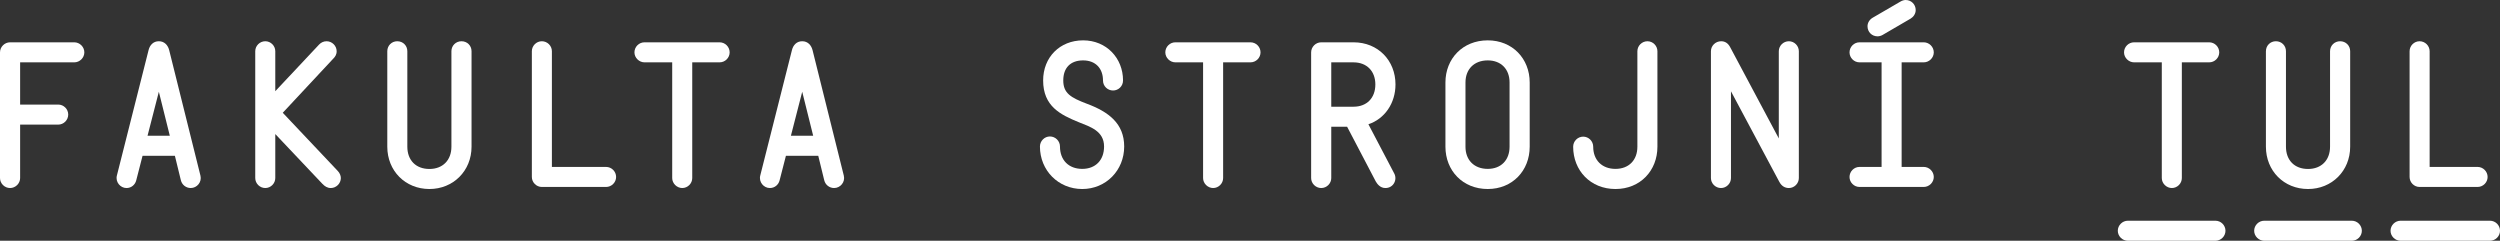
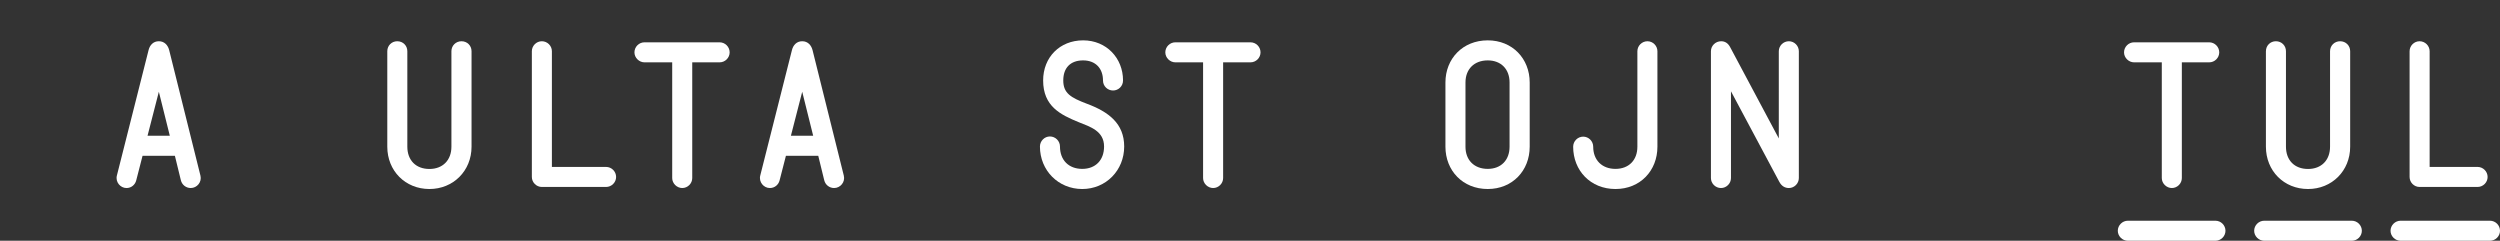
<svg xmlns="http://www.w3.org/2000/svg" version="1.1" id="Layer_1" x="0px" y="0px" viewBox="0 0 657.832 63.352" style="enable-background:new 0 0 657.832 63.352;" xml:space="preserve">
  <rect x="0" y="0" width="657.832" height="63.352" fill="#333333" stroke="none" />
  <style type="text/css">
	.st0{fill:#FFFFFF;}
</style>
  <g>
-     <path class="st0" d="M0,46.852v-33.07c0-1.453,1.219-2.648,2.648-2.648h16.898c1.43,0,2.648,1.195,2.648,2.648   c0,1.43-1.219,2.625-2.648,2.625H5.297v11.109h10.031c1.43,0,2.625,1.195,2.625,2.625c0,1.453-1.195,2.648-2.625,2.648H5.297   v14.062c0,1.43-1.219,2.625-2.648,2.625S0,48.281,0,46.852z" />
    <path class="st0" d="M30.76,46.172l8.344-33.023c0.328-1.289,1.242-2.297,2.695-2.297c1.477,0,2.391,1.055,2.719,2.344   l8.227,33.023c0.422,1.688-0.914,3.258-2.555,3.258c-1.195,0-2.297-0.797-2.602-2.062l-1.57-6.422H37.51l-1.664,6.469   c-0.281,1.125-1.266,2.016-2.555,2.016C31.674,49.477,30.314,47.906,30.76,46.172z M44.682,35.719l-2.883-11.578l-2.977,11.578   H44.682z" />
-     <path class="st0" d="M84.835,48.375L72.437,35.273v11.578c0,1.43-1.195,2.625-2.625,2.625c-1.453,0-2.648-1.195-2.648-2.625V13.477   c0-1.43,1.195-2.625,2.648-2.625c1.43,0,2.625,1.195,2.625,2.625V24l11.531-12.281c0.516-0.539,1.195-0.867,1.969-0.867   c1.43,0,2.648,1.195,2.648,2.625c0,0.914-0.422,1.453-0.773,1.828L74.405,29.672l14.508,15.352   c0.469,0.492,0.773,1.195,0.773,1.828c0,1.43-1.219,2.625-2.648,2.625C86.124,49.477,85.444,49.008,84.835,48.375z" />
    <path class="st0" d="M101.909,38.602V13.477c0-1.477,1.148-2.625,2.625-2.625c1.5,0,2.648,1.148,2.648,2.625v25.125   c0,3.562,2.25,5.859,5.812,5.859c3.492,0,5.789-2.297,5.789-5.859V13.477c0-1.477,1.172-2.625,2.648-2.625   c1.5,0,2.648,1.148,2.648,2.625v25.125c0,6.352-4.805,11.133-11.086,11.133C106.644,49.734,101.909,44.953,101.909,38.602z" />
    <path class="st0" d="M139.948,46.57V13.477c0-1.43,1.195-2.625,2.625-2.625c1.453,0,2.648,1.195,2.648,2.625v30.445h14.25   c1.453,0,2.648,1.195,2.648,2.648c0,1.43-1.195,2.625-2.648,2.625h-16.898C141.144,49.195,139.948,48,139.948,46.57z" />
    <path class="st0" d="M176.879,46.852V16.406h-7.289c-1.406,0-2.648-1.195-2.648-2.625c0-1.453,1.195-2.648,2.648-2.648h19.758   c1.453,0,2.648,1.195,2.648,2.648c0,1.43-1.195,2.625-2.648,2.625h-7.195v30.445c0,1.43-1.195,2.625-2.625,2.625   C178.121,49.477,176.879,48.281,176.879,46.852z" />
    <path class="st0" d="M200.051,46.172l8.344-33.023c0.328-1.289,1.242-2.297,2.695-2.297c1.477,0,2.391,1.055,2.719,2.344   l8.227,33.023c0.422,1.688-0.914,3.258-2.555,3.258c-1.195,0-2.297-0.797-2.602-2.062l-1.57-6.422h-8.508l-1.664,6.469   c-0.281,1.125-1.266,2.016-2.555,2.016C200.965,49.477,199.605,47.906,200.051,46.172z M213.973,35.719l-2.883-11.578   l-2.977,11.578H213.973z" />
    <path class="st0" d="M273.643,38.555c0-1.453,1.195-2.648,2.625-2.648c1.453,0,2.648,1.195,2.648,2.648   c0,3.586,2.297,5.883,5.859,5.883c3.492,0,5.742-2.297,5.742-5.883c0-4.102-3.68-5.203-6.656-6.398   c-4.805-1.969-9.375-4.172-9.375-10.992c0-6.094,4.383-10.547,10.523-10.547s10.5,4.688,10.5,10.547   c0,1.547-1.242,2.648-2.625,2.648c-1.406,0-2.648-1.102-2.648-2.648c0-3.164-1.969-5.273-5.227-5.273   c-3.352,0-5.227,1.969-5.227,5.273c0,3.375,1.969,4.523,6.234,6.141c5.672,2.109,9.797,5.18,9.797,11.25   c0,6.281-4.805,11.18-11.039,11.18C278.471,49.734,273.643,44.836,273.643,38.555z" />
    <path class="st0" d="M316.57,46.852V16.406h-7.289c-1.406,0-2.648-1.195-2.648-2.625c0-1.453,1.195-2.648,2.648-2.648h19.758   c1.453,0,2.648,1.195,2.648,2.648c0,1.43-1.195,2.625-2.648,2.625h-7.195v30.445c0,1.43-1.195,2.625-2.625,2.625   C317.812,49.477,316.57,48.281,316.57,46.852z" />
-     <path class="st0" d="M345.003,46.852v-33.07c0-1.453,1.219-2.648,2.648-2.648h8.508c6.469,0,11.039,4.805,11.039,11.086   c0,4.992-2.883,9.07-7.125,10.477l6.727,12.82c1.008,1.688-0.094,3.961-2.25,3.961c-1.43,0-2.203-1.148-2.555-1.758l-7.523-14.367   H350.3v13.5c0,1.43-1.195,2.625-2.648,2.625C346.222,49.477,345.003,48.281,345.003,46.852z M356.159,28.078   c3.492,0,5.742-2.297,5.742-5.859c0-3.492-2.25-5.812-5.742-5.812H350.3v11.672H356.159z" />
    <path class="st0" d="M380.341,38.602V21.703c0-6.258,4.547-11.086,11.133-11.086c6.516,0,11.039,4.828,11.039,11.086v16.898   c0,6.281-4.523,11.133-11.039,11.133C384.888,49.734,380.341,44.883,380.341,38.602z M391.474,44.438   c3.492,0,5.742-2.297,5.742-5.836V21.703c0-3.516-2.25-5.812-5.742-5.812c-3.562,0-5.859,2.297-5.859,5.812v16.898   C385.614,42.141,387.911,44.438,391.474,44.438z" />
    <path class="st0" d="M413.951,38.602c0-1.453,1.195-2.648,2.648-2.648c1.43,0,2.625,1.195,2.625,2.648   c0,3.539,2.32,5.836,5.859,5.836c3.516,0,5.766-2.297,5.766-5.836V13.477c0-1.43,1.195-2.625,2.648-2.625   c1.43,0,2.625,1.195,2.625,2.625v25.125c0,6.281-4.5,11.133-11.039,11.133C418.521,49.734,413.951,44.883,413.951,38.602z" />
    <path class="st0" d="M450.203,46.852V13.477c0-1.43,1.195-2.625,2.695-2.625c1.008,0,1.805,0.516,2.344,1.523l12.82,24.047V13.477   c0-1.43,1.195-2.625,2.648-2.625c1.43,0,2.625,1.195,2.625,2.625v33.375c0,1.43-1.195,2.625-2.625,2.625   c-1.078,0-1.945-0.562-2.508-1.617l-12.727-23.836v22.828c0,1.43-1.195,2.625-2.625,2.625   C451.398,49.477,450.203,48.281,450.203,46.852z" />
-     <path class="st0" d="M486.67,46.57c0-1.453,1.195-2.648,2.625-2.648h5.812V16.406h-5.812c-1.43,0-2.625-1.195-2.625-2.625   c0-1.453,1.195-2.648,2.625-2.648h16.898c1.43,0,2.648,1.195,2.648,2.648c0,1.43-1.219,2.625-2.648,2.625h-5.812v27.516h5.812   c1.43,0,2.648,1.195,2.648,2.648c0,1.43-1.219,2.625-2.648,2.625h-16.898C487.865,49.195,486.67,48,486.67,46.57z M492.764,4.664   l7.336-4.266C500.451,0.188,500.967,0,501.436,0c1.5,0,2.648,1.172,2.648,2.648c0,0.961-0.586,1.805-1.336,2.25l-7.359,4.289   c-0.352,0.211-0.867,0.375-1.336,0.375c-1.5,0-2.648-1.148-2.648-2.648C491.404,5.953,491.967,5.133,492.764,4.664z" />
    <path class="st0" d="M559.91,58.078h23.039c1.453,0,2.648,1.195,2.648,2.648c0,1.43-1.195,2.625-2.648,2.625H559.91   c-1.43,0-2.648-1.195-2.648-2.625C557.262,59.273,558.48,58.078,559.91,58.078z M568.84,46.852V16.406h-7.289   c-1.406,0-2.648-1.195-2.648-2.625c0-1.453,1.195-2.648,2.648-2.648h19.758c1.453,0,2.648,1.195,2.648,2.648   c0,1.43-1.195,2.625-2.648,2.625h-7.195v30.445c0,1.43-1.195,2.625-2.625,2.625C570.082,49.477,568.84,48.281,568.84,46.852z    M595.793,58.078h23.039c1.453,0,2.648,1.195,2.648,2.648c0,1.43-1.195,2.625-2.648,2.625h-23.039c-1.43,0-2.648-1.195-2.648-2.625   C593.145,59.273,594.363,58.078,595.793,58.078z M596.238,13.477c0-1.477,1.148-2.625,2.625-2.625c1.5,0,2.648,1.148,2.648,2.625   v25.125c0,3.562,2.25,5.859,5.812,5.859c3.492,0,5.789-2.297,5.789-5.859V13.477c0-1.477,1.172-2.625,2.648-2.625   c1.5,0,2.648,1.148,2.648,2.625v25.125c0,6.352-4.805,11.133-11.086,11.133c-6.352,0-11.086-4.781-11.086-11.133V13.477z    M631.676,58.078h23.508c1.453,0,2.648,1.195,2.648,2.648c0,1.43-1.195,2.625-2.648,2.625h-23.508c-1.43,0-2.648-1.195-2.648-2.625   C629.027,59.273,630.246,58.078,631.676,58.078z M634.043,13.477c0-1.43,1.195-2.625,2.625-2.625c1.453,0,2.648,1.195,2.648,2.625   v30.445h12.609c1.453,0,2.648,1.195,2.648,2.648c0,1.43-1.195,2.625-2.648,2.625h-15.258c-1.43,0-2.625-1.195-2.625-2.625V13.477z" />
  </g>
</svg>